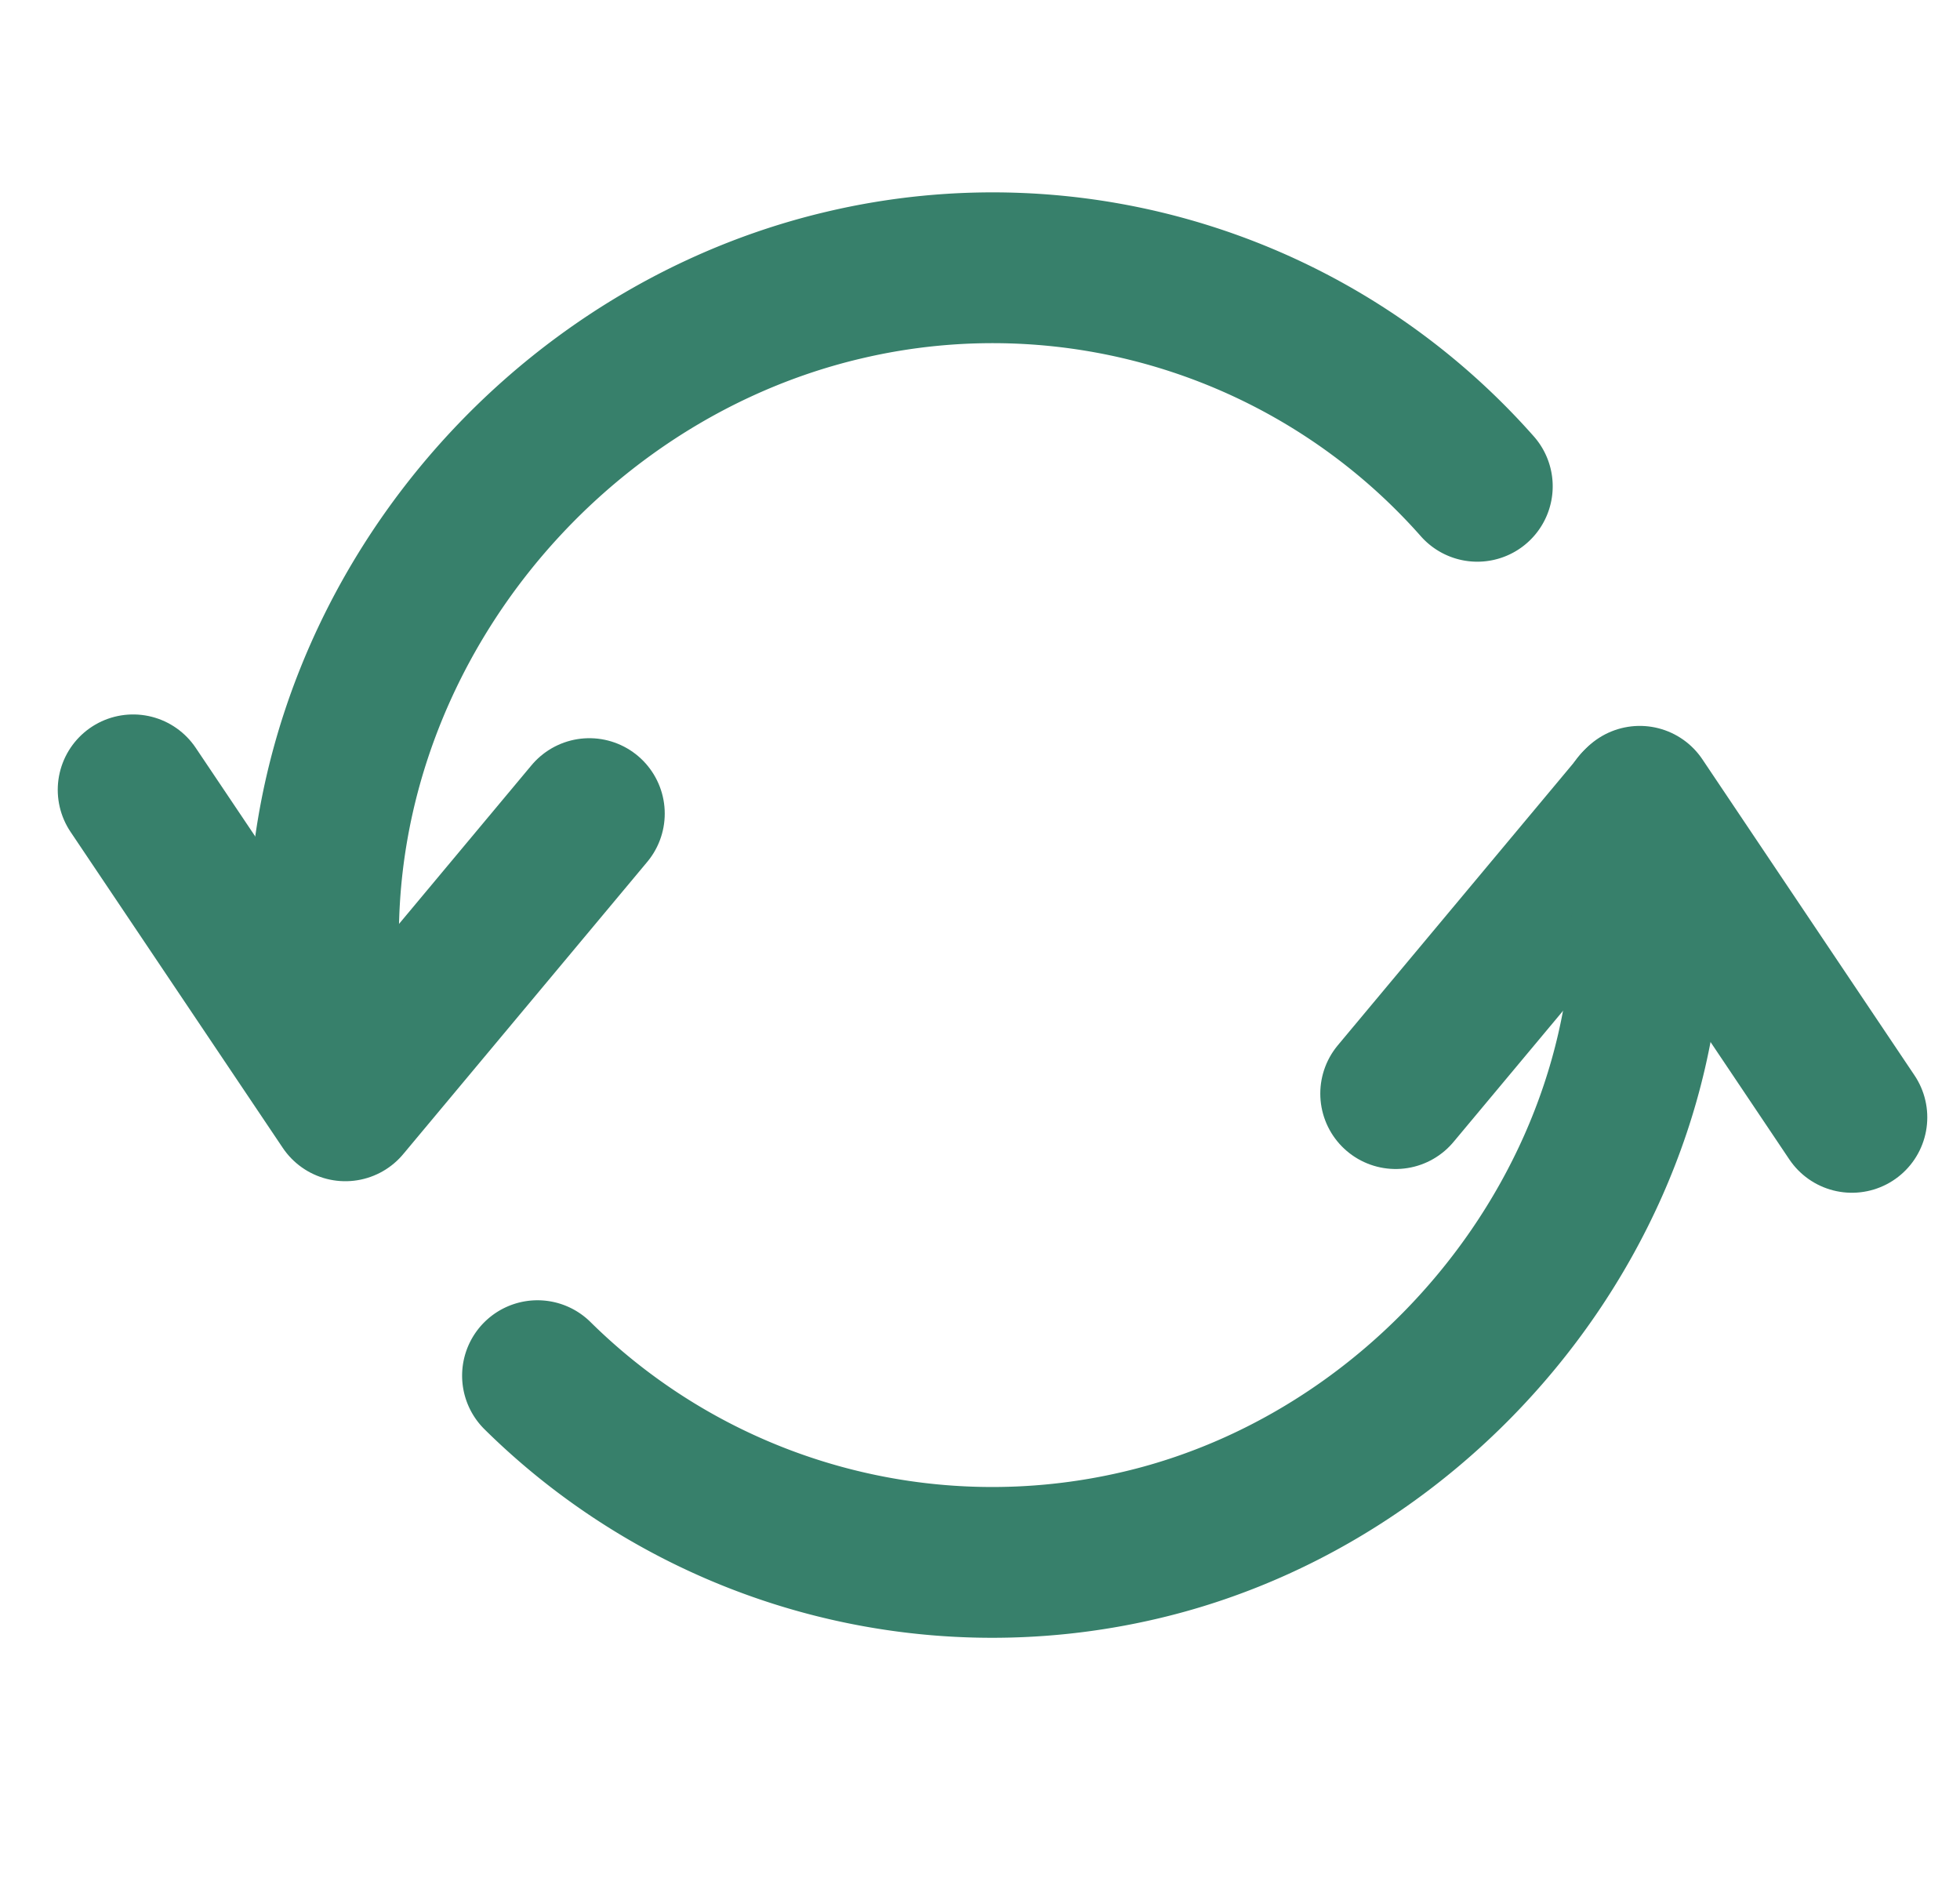
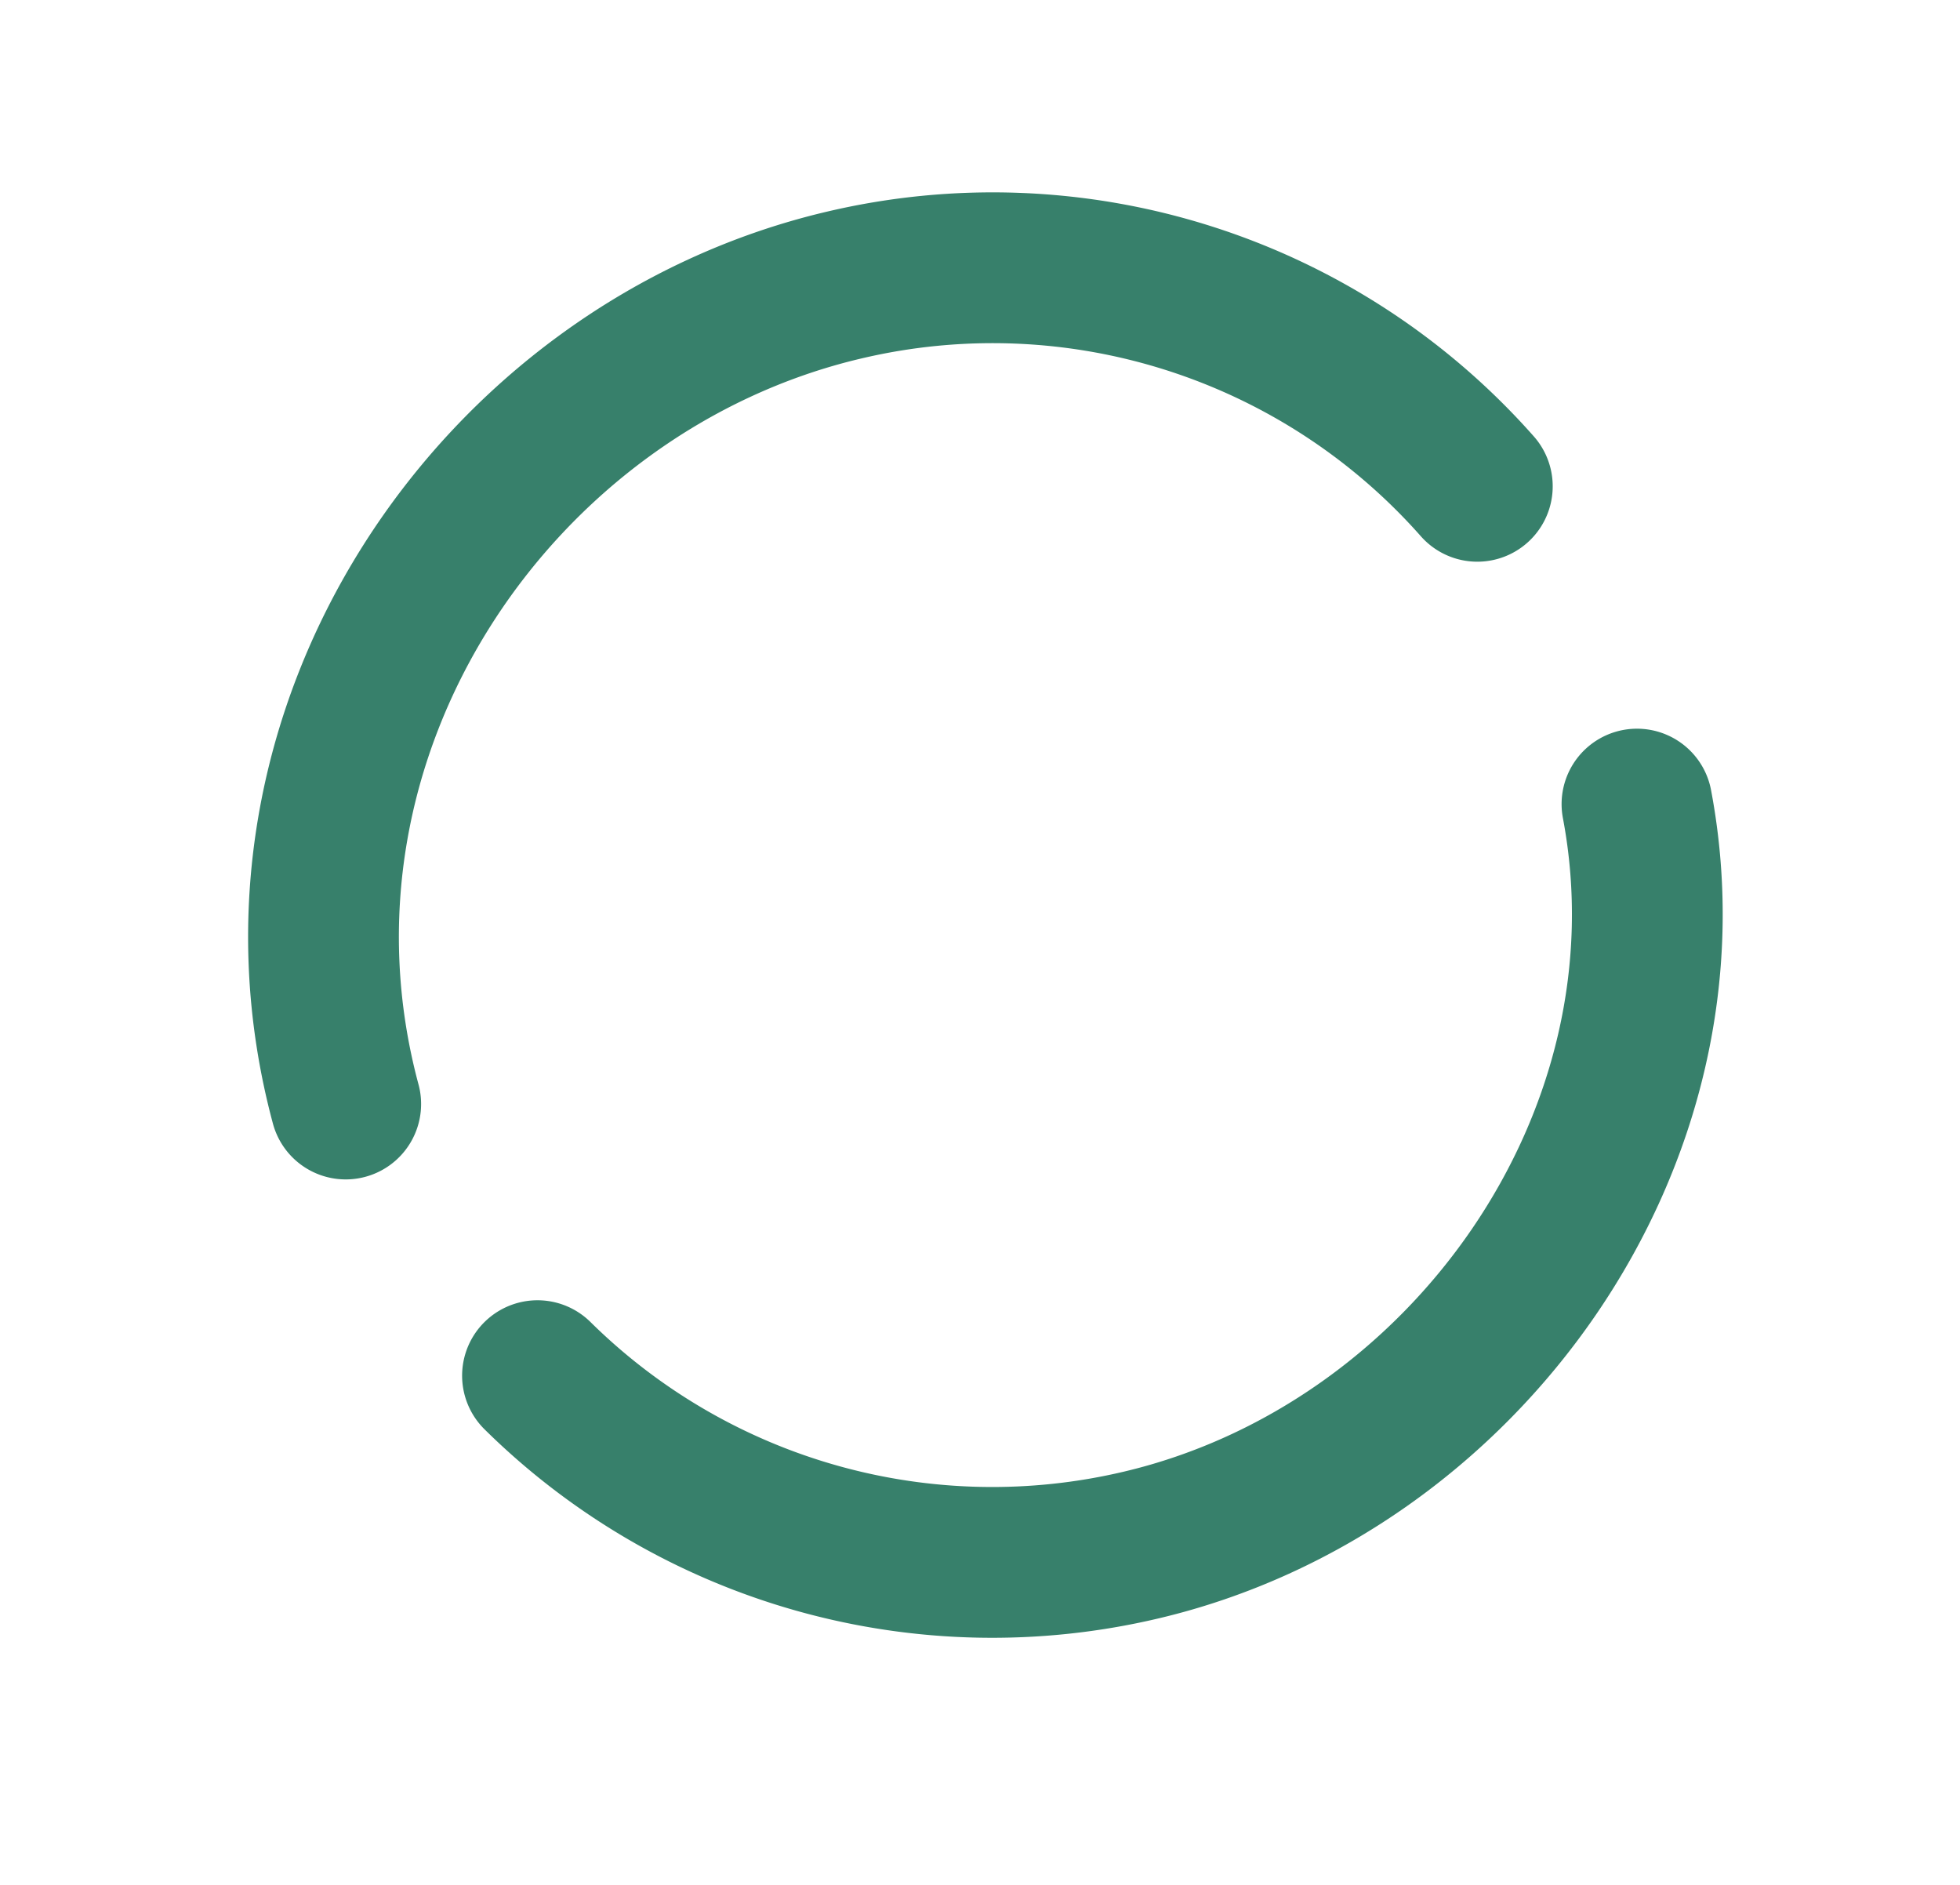
<svg xmlns="http://www.w3.org/2000/svg" width="26" height="25" fill="none">
-   <path d="m1.766 10.476 2.815 4.191 3.237-3.876M24.566 14.82l-2.814-4.192-3.238 3.877" stroke="#37806B" stroke-width="2" stroke-linecap="round" stroke-linejoin="round" />
  <path d="M21.715 10.665c.842 4.453-2.296 8.817-6.575 9.827a8.585 8.585 0 0 1-8.01-2.246M4.586 14.643c-1.326-4.932 1.99-9.772 6.603-10.86a8.578 8.578 0 0 1 8.408 2.667" stroke="#37806B" stroke-width="2" stroke-linecap="round" stroke-linejoin="round" />
</svg>